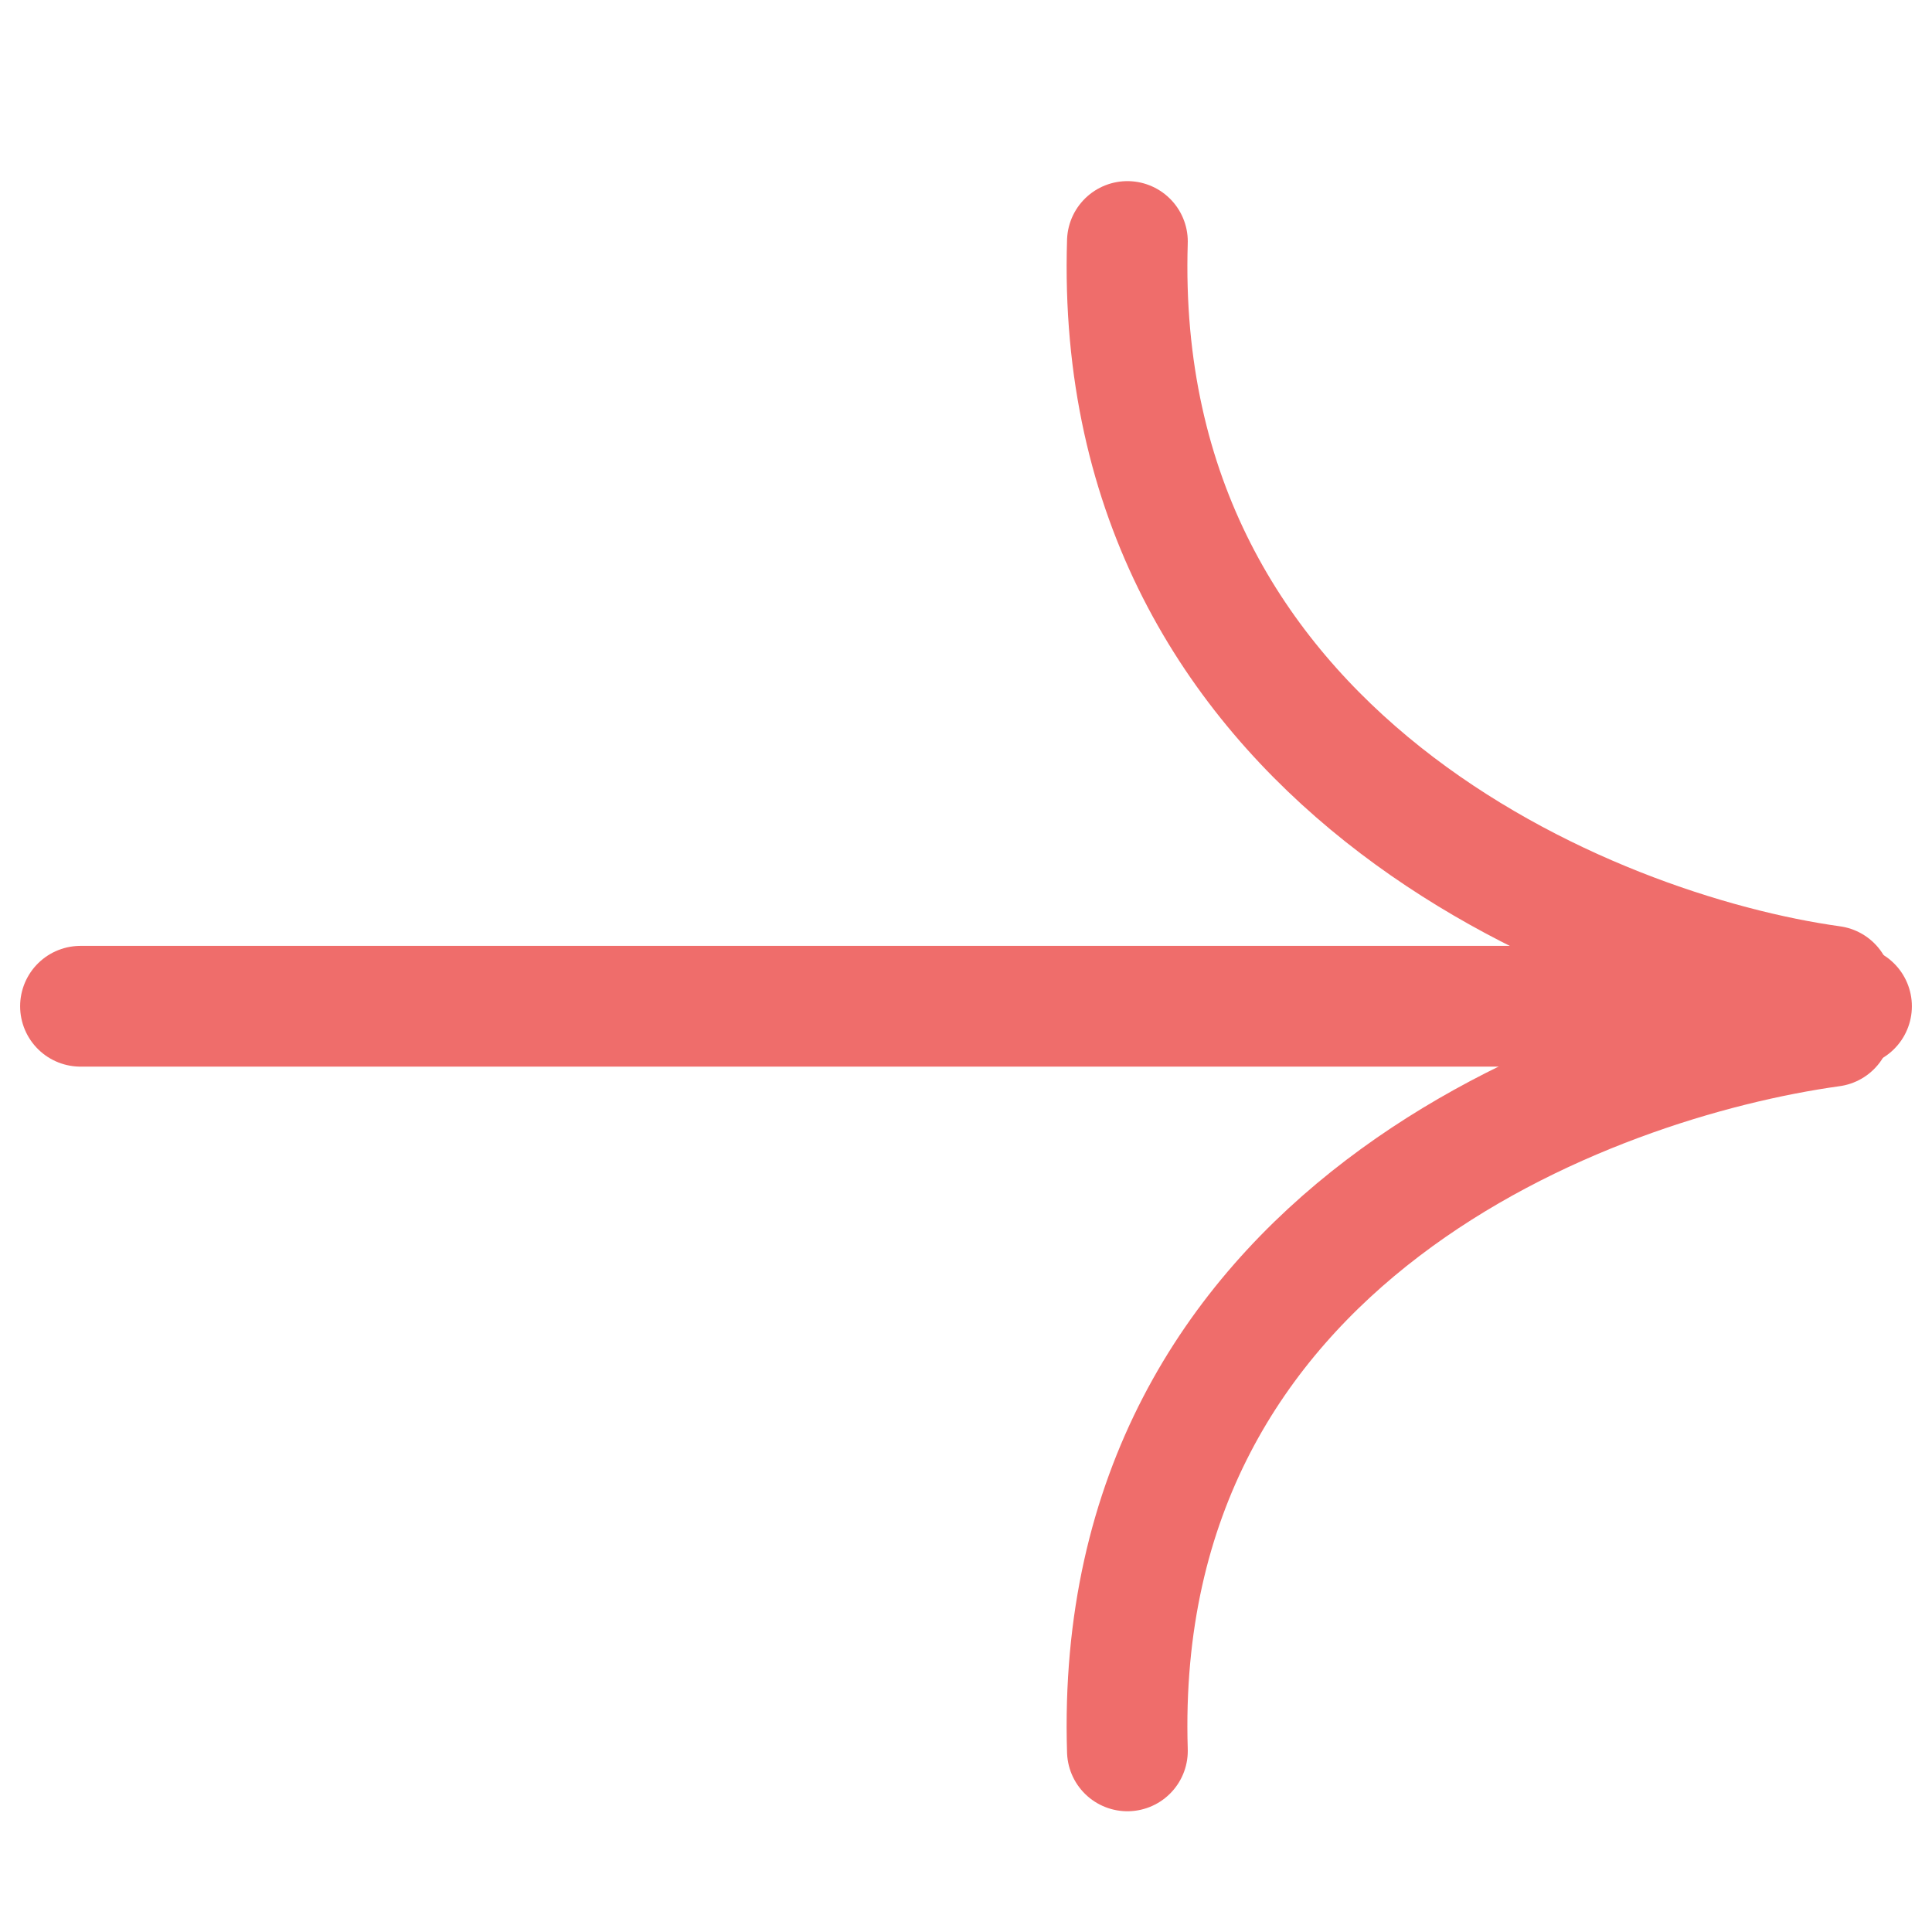
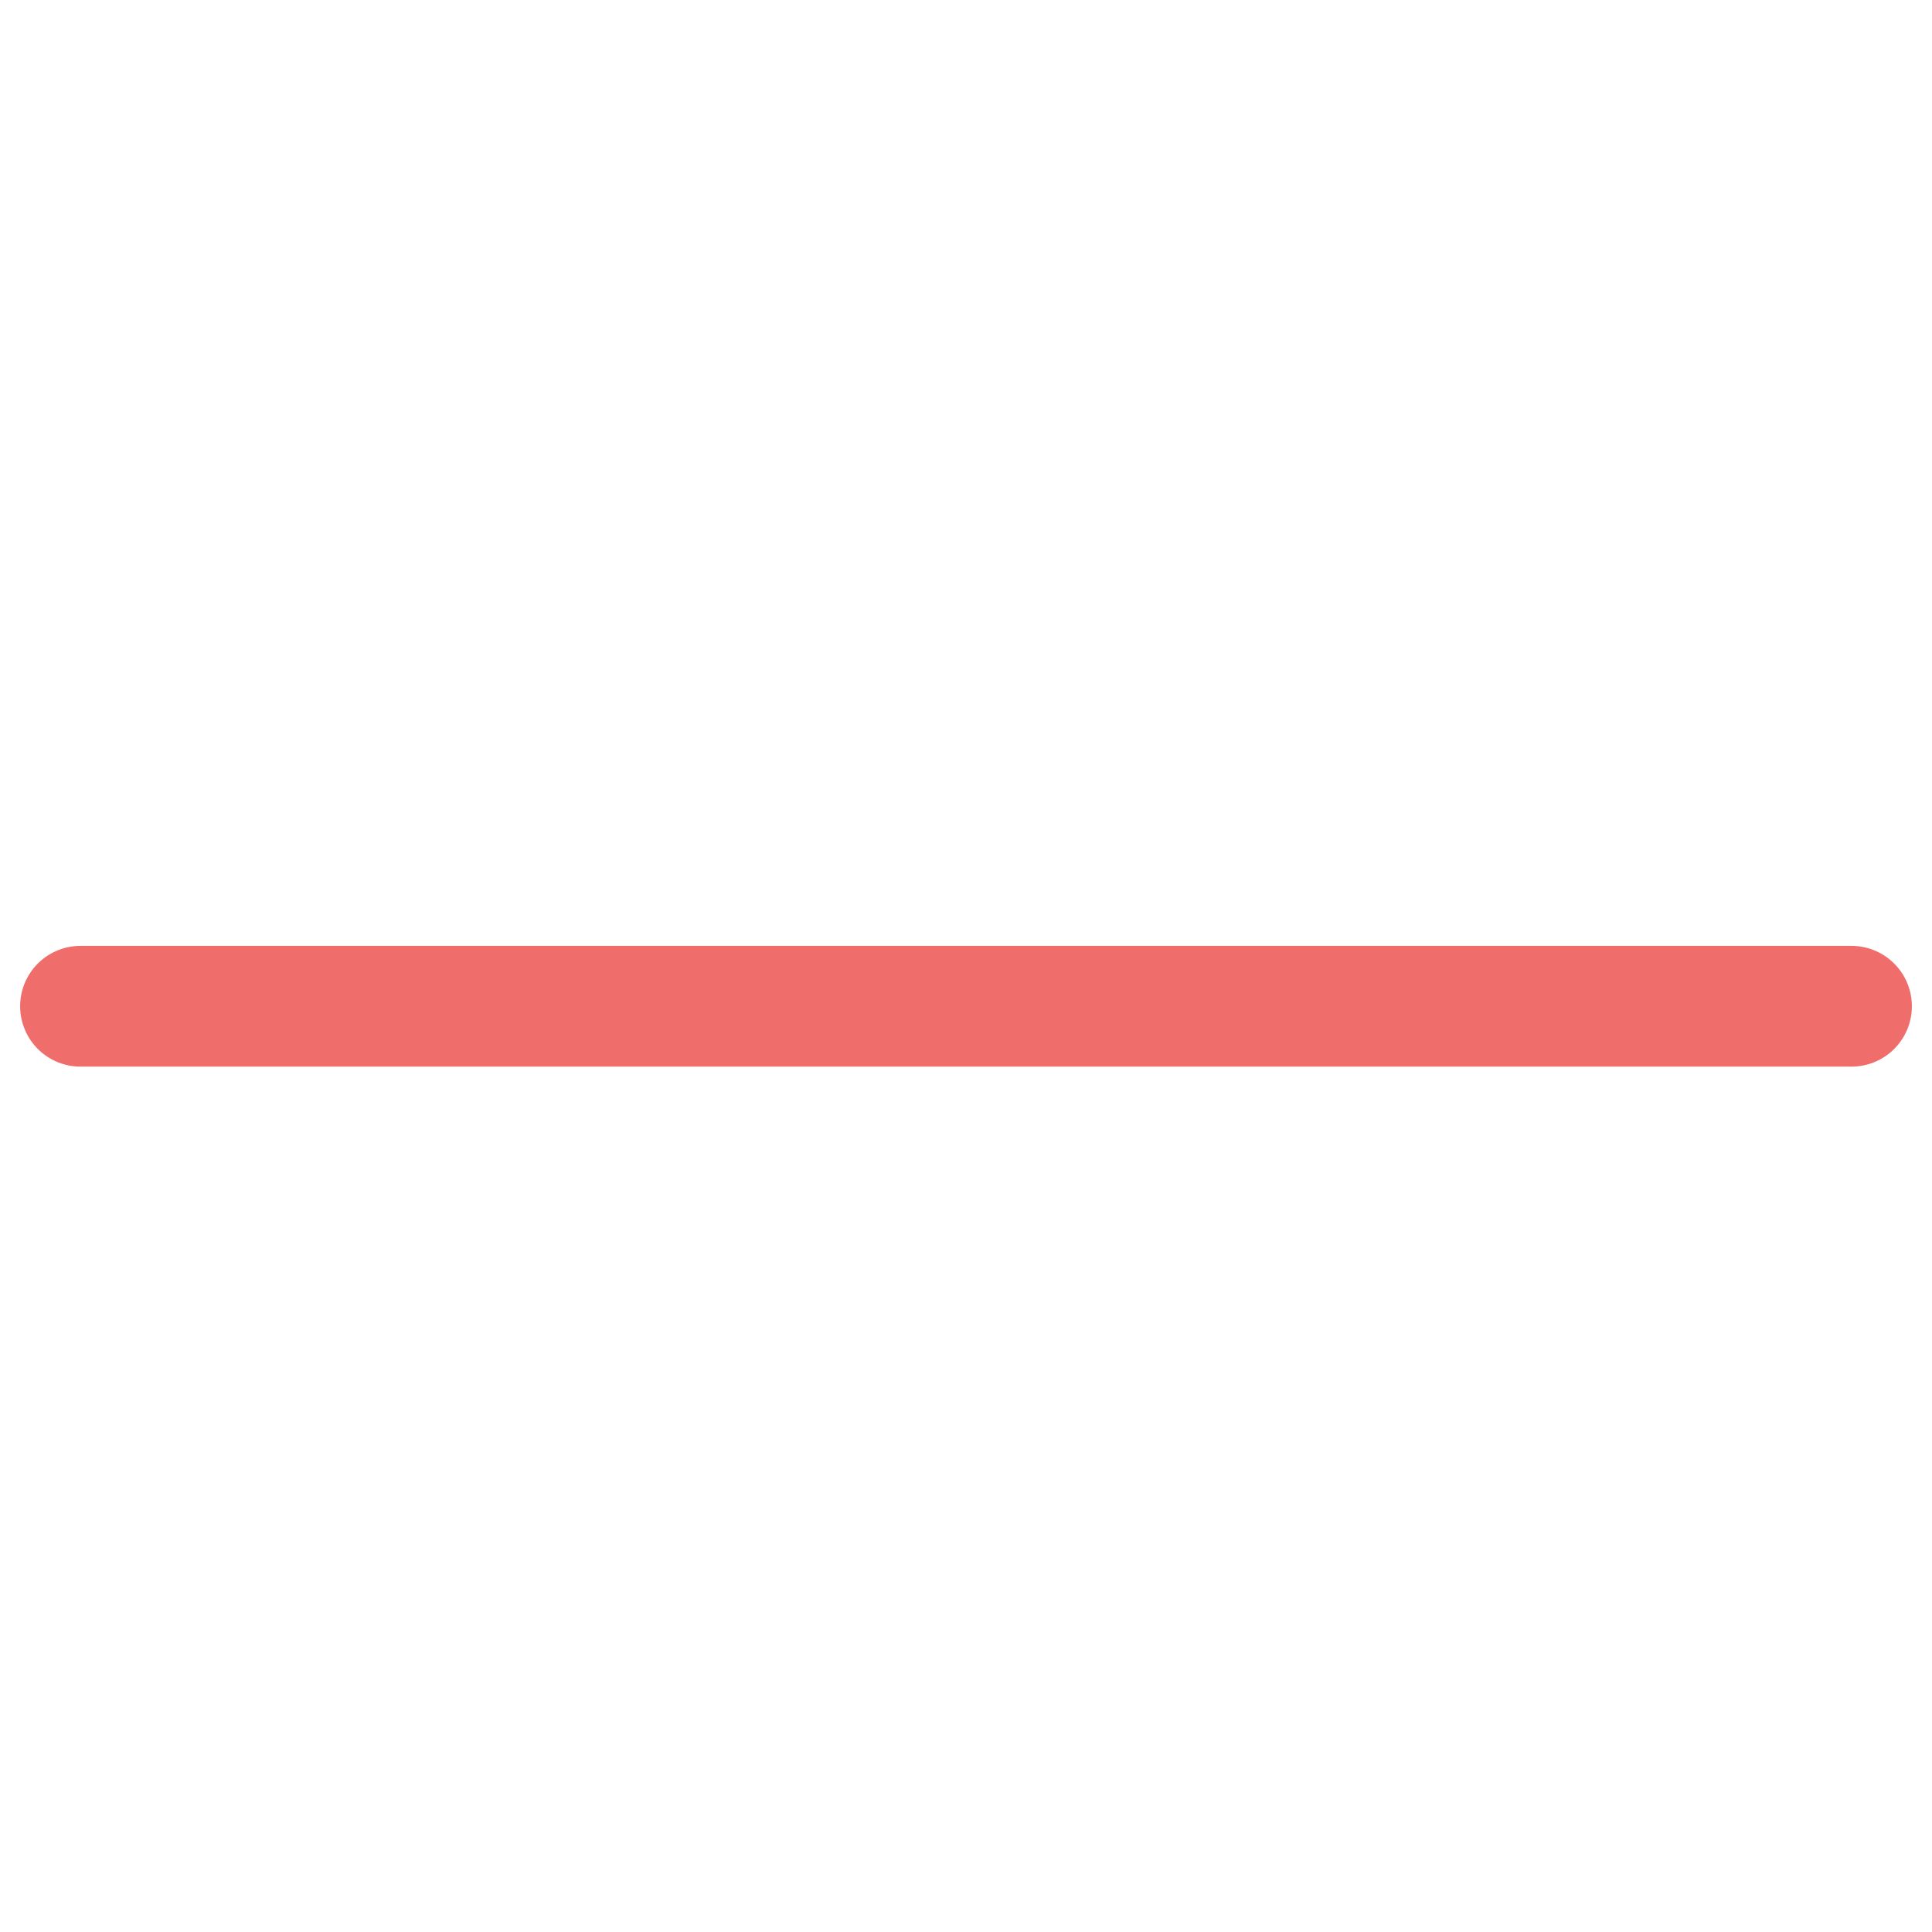
<svg xmlns="http://www.w3.org/2000/svg" width="24" height="24" viewBox="0 0 24 24" fill="none">
  <path d="M1 12.5L23 12.5" stroke="#EF6D6B" stroke-width="1.5" stroke-linecap="round" />
-   <path d="M22.755 12.25C19.755 11.833 13.805 9.4 14.005 3" stroke="#EF6D6B" stroke-width="1.5" stroke-linecap="round" />
-   <path d="M22.75 12.75C19.75 13.167 13.805 15.35 14.005 21.75" stroke="#EF6D6B" stroke-width="1.5" stroke-linecap="round" />
</svg>